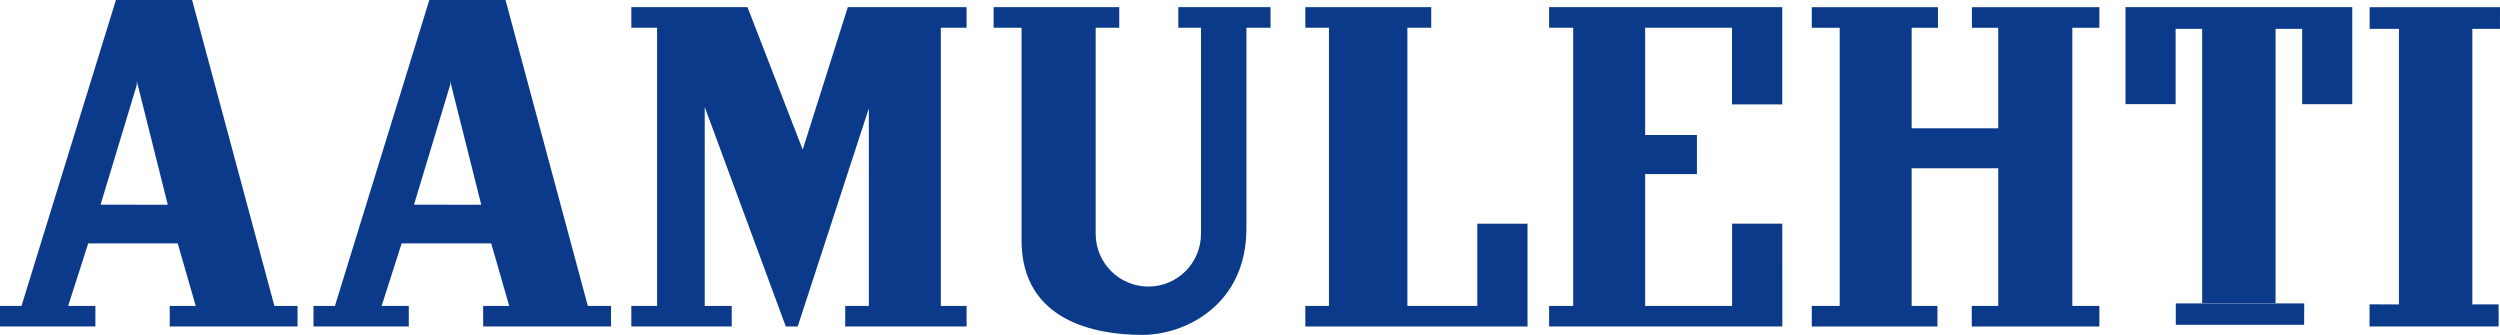
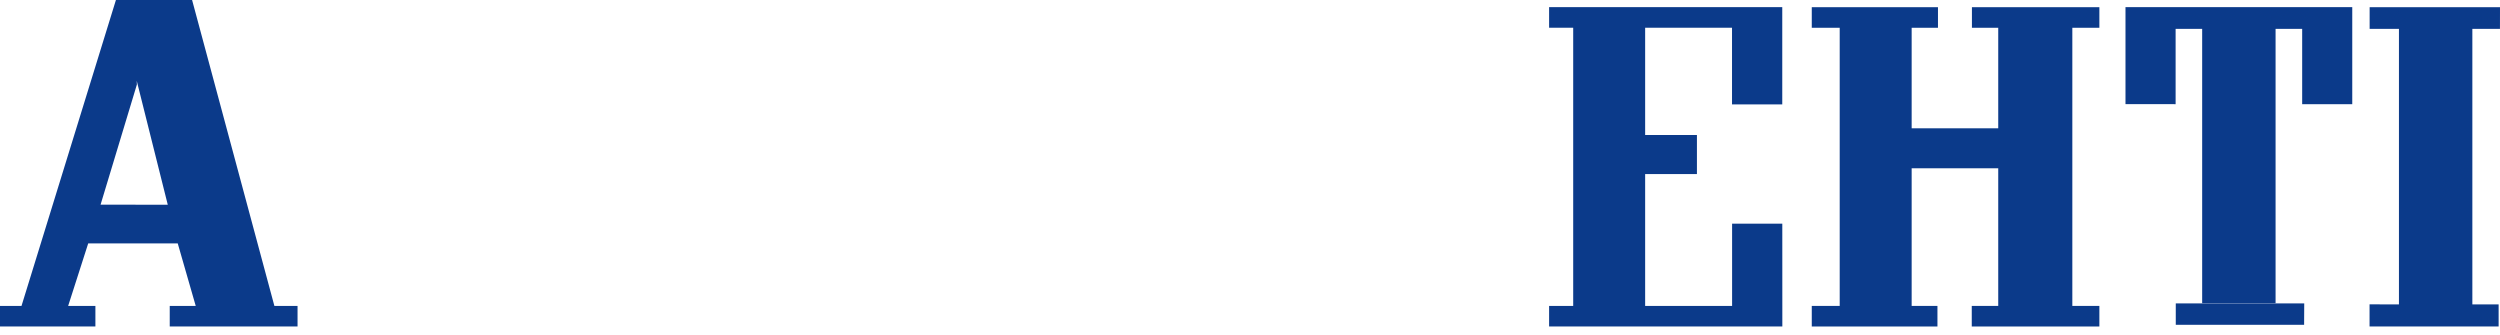
<svg xmlns="http://www.w3.org/2000/svg" version="1.0" width="800" height="107.167" viewBox="0 0 800 107.167" id="Layer_1" xml:space="preserve">
  <defs id="defs24" />
-   <polyline fill="#0B3A8A" points="278.028,97.893 270.474,97.893 270.474,104.477 309.305,104.477 309.305,97.893 301.065,97.893   301.065,8.873 309.305,8.873 309.305,2.289 271.302,2.289 256.866,47.886 239.197,2.289 202.021,2.289 202.021,8.873 210.273,8.873   210.273,97.893 202.021,97.893 202.021,104.477 234.152,104.477 234.152,97.893 225.511,97.893 225.511,34.239 251.459,104.477   255.262,104.477 278.028,34.679 278.028,97.893 " id="polyline3" style="fill:#0b3a8a" />
-   <polyline fill="#0B3A8A" points="488.806,104.477 417.702,104.477 417.702,97.893 425.269,97.893 425.269,8.873 417.702,8.873   417.702,2.289 457.995,2.289 457.995,8.873 450.363,8.873 450.363,97.893 472.741,97.893 472.741,71.583 488.806,71.583   488.806,104.477 " id="polyline5" style="fill:#0b3a8a" />
  <polyline fill="#0B3A8A" points="791.152,9.248 799.987,9.248 800,2.302 758.284,2.302 758.284,9.235 767.662,9.248 767.662,97.414   758.258,97.389 758.258,104.464 799.56,104.464 799.56,97.414 791.152,97.414 791.152,9.248 " id="polyline7" style="fill:#0b3a8a" />
-   <polyline fill="#0B3A8A" points="144.084,27.073 132.482,65.49 154.446,65.517 157.705,77.896 128.523,77.896 122.121,97.893   130.813,97.893 130.813,104.477 100.312,104.477 100.312,97.893 107.181,97.893 137.384,0 161.767,0 188.103,97.893 195.528,97.893   195.528,104.477 154.614,104.477 154.614,97.893 162.944,97.893 155.946,73.575 154.756,68.543 144.046,25.87 " id="polyline9" style="fill:#0b3a8a" />
  <polyline fill="#0B3A8A" points="43.798,27.073 32.183,65.49 54.146,65.517 57.406,77.896 28.225,77.896 21.809,97.893   30.527,97.893 30.527,104.477 0,104.477 0,97.893 6.881,97.893 37.098,0 61.468,0 87.804,97.893 95.215,97.893 95.215,104.477   54.314,104.477 54.314,97.893 62.632,97.893 55.634,73.575 54.444,68.543 43.759,25.87 " id="polyline11" style="fill:#0b3a8a" />
  <polyline fill="#0B3A8A" points="570.336,71.583 554.271,71.57 554.271,97.893 526.448,97.893 526.448,55.711 543.017,55.711   543.017,43.19 526.448,43.19 526.448,8.873 554.245,8.873 554.245,33.411 570.324,33.398 570.324,2.289 495.713,2.289   495.713,8.873 503.423,8.873 503.423,97.893 495.713,97.893 495.713,104.477 570.349,104.477 570.336,71.583 " id="polyline13" style="fill:#0b3a8a" />
  <polyline fill="#0B3A8A" points="639.436,53.849 611.729,53.849 611.729,97.893 619.982,97.893 619.982,104.477 579.766,104.477   579.766,97.893 588.705,97.893 588.705,8.886 579.766,8.886 579.766,2.302 620.15,2.302 620.15,8.886 611.729,8.886 611.729,41.056   639.436,41.056 639.436,8.886 631.015,8.886 631.015,2.302 671.799,2.302 671.799,8.886 663.146,8.886 663.146,97.893   671.799,97.893 671.799,104.477 630.963,104.477 630.963,97.893 639.436,97.893 639.436,53.849 " id="polyline15" style="fill:#0b3a8a" />
-   <path d="M 377.059,2.289 L 406.578,2.289 L 406.578,8.873 L 398.855,8.873 L 398.855,73.097 C 398.855,97.609 379.271,107.167 365.508,107.167 C 351.072,107.167 326.897,102.989 326.897,76.912 L 326.897,8.873 L 317.959,8.873 L 317.959,2.289 L 358.162,2.289 L 358.162,8.873 L 350.62,8.873 L 350.62,74.843 C 350.62,84.156 358.175,91.697 367.474,91.697 C 376.787,91.697 384.316,84.155 384.316,74.843 L 384.316,8.873 L 377.059,8.873 L 377.059,2.289" style="fill:#0b3a8a" id="path17" />
  <polyline fill="#0B3A8A" points="680.156,2.276 680.156,33.32 696.196,33.334 696.196,9.235 704.694,9.235 704.694,97.039   728.184,97.039 728.184,9.235 736.695,9.235 736.695,33.334 752.722,33.334 752.722,2.276 680.156,2.276 " id="polyline19" style="fill:#0b3a8a" />
  <polyline fill="#0B3A8A" points="704.914,97.091 696.248,97.078 696.248,103.934 737.316,103.946 737.355,97.091 728.391,97.091   704.914,97.091 " id="polyline21" style="fill:#0b3a8a" />
</svg>